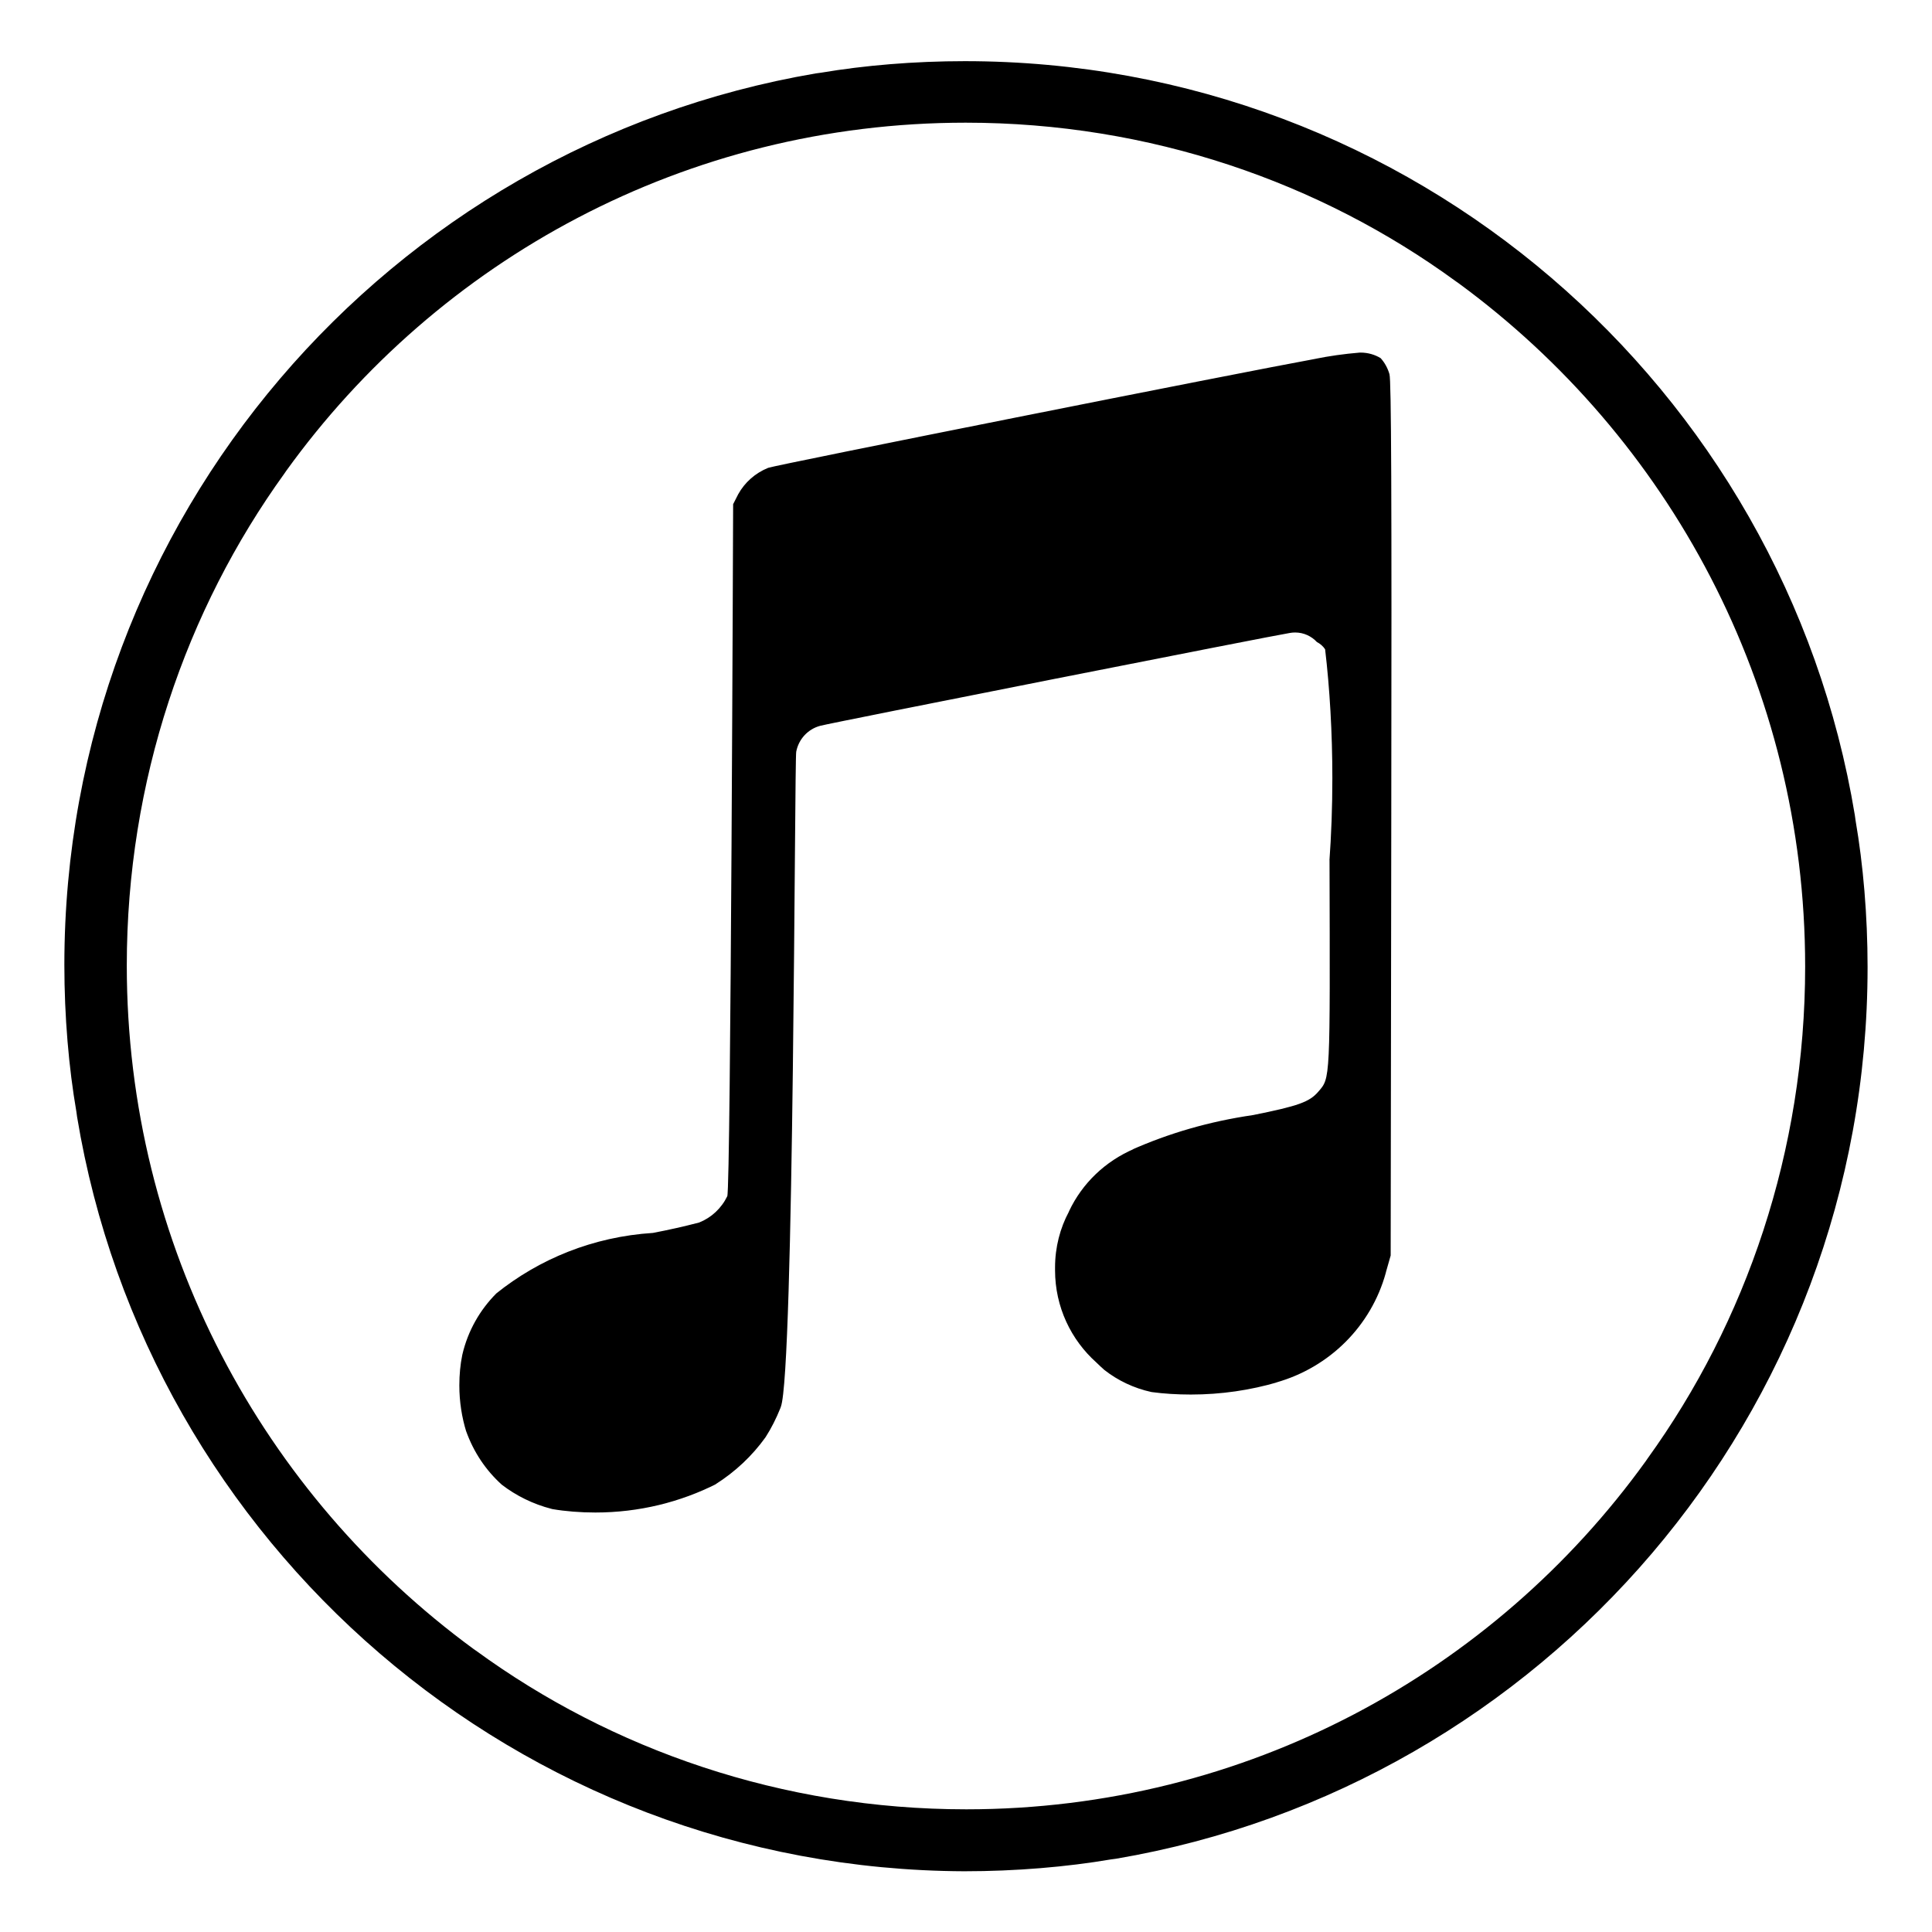
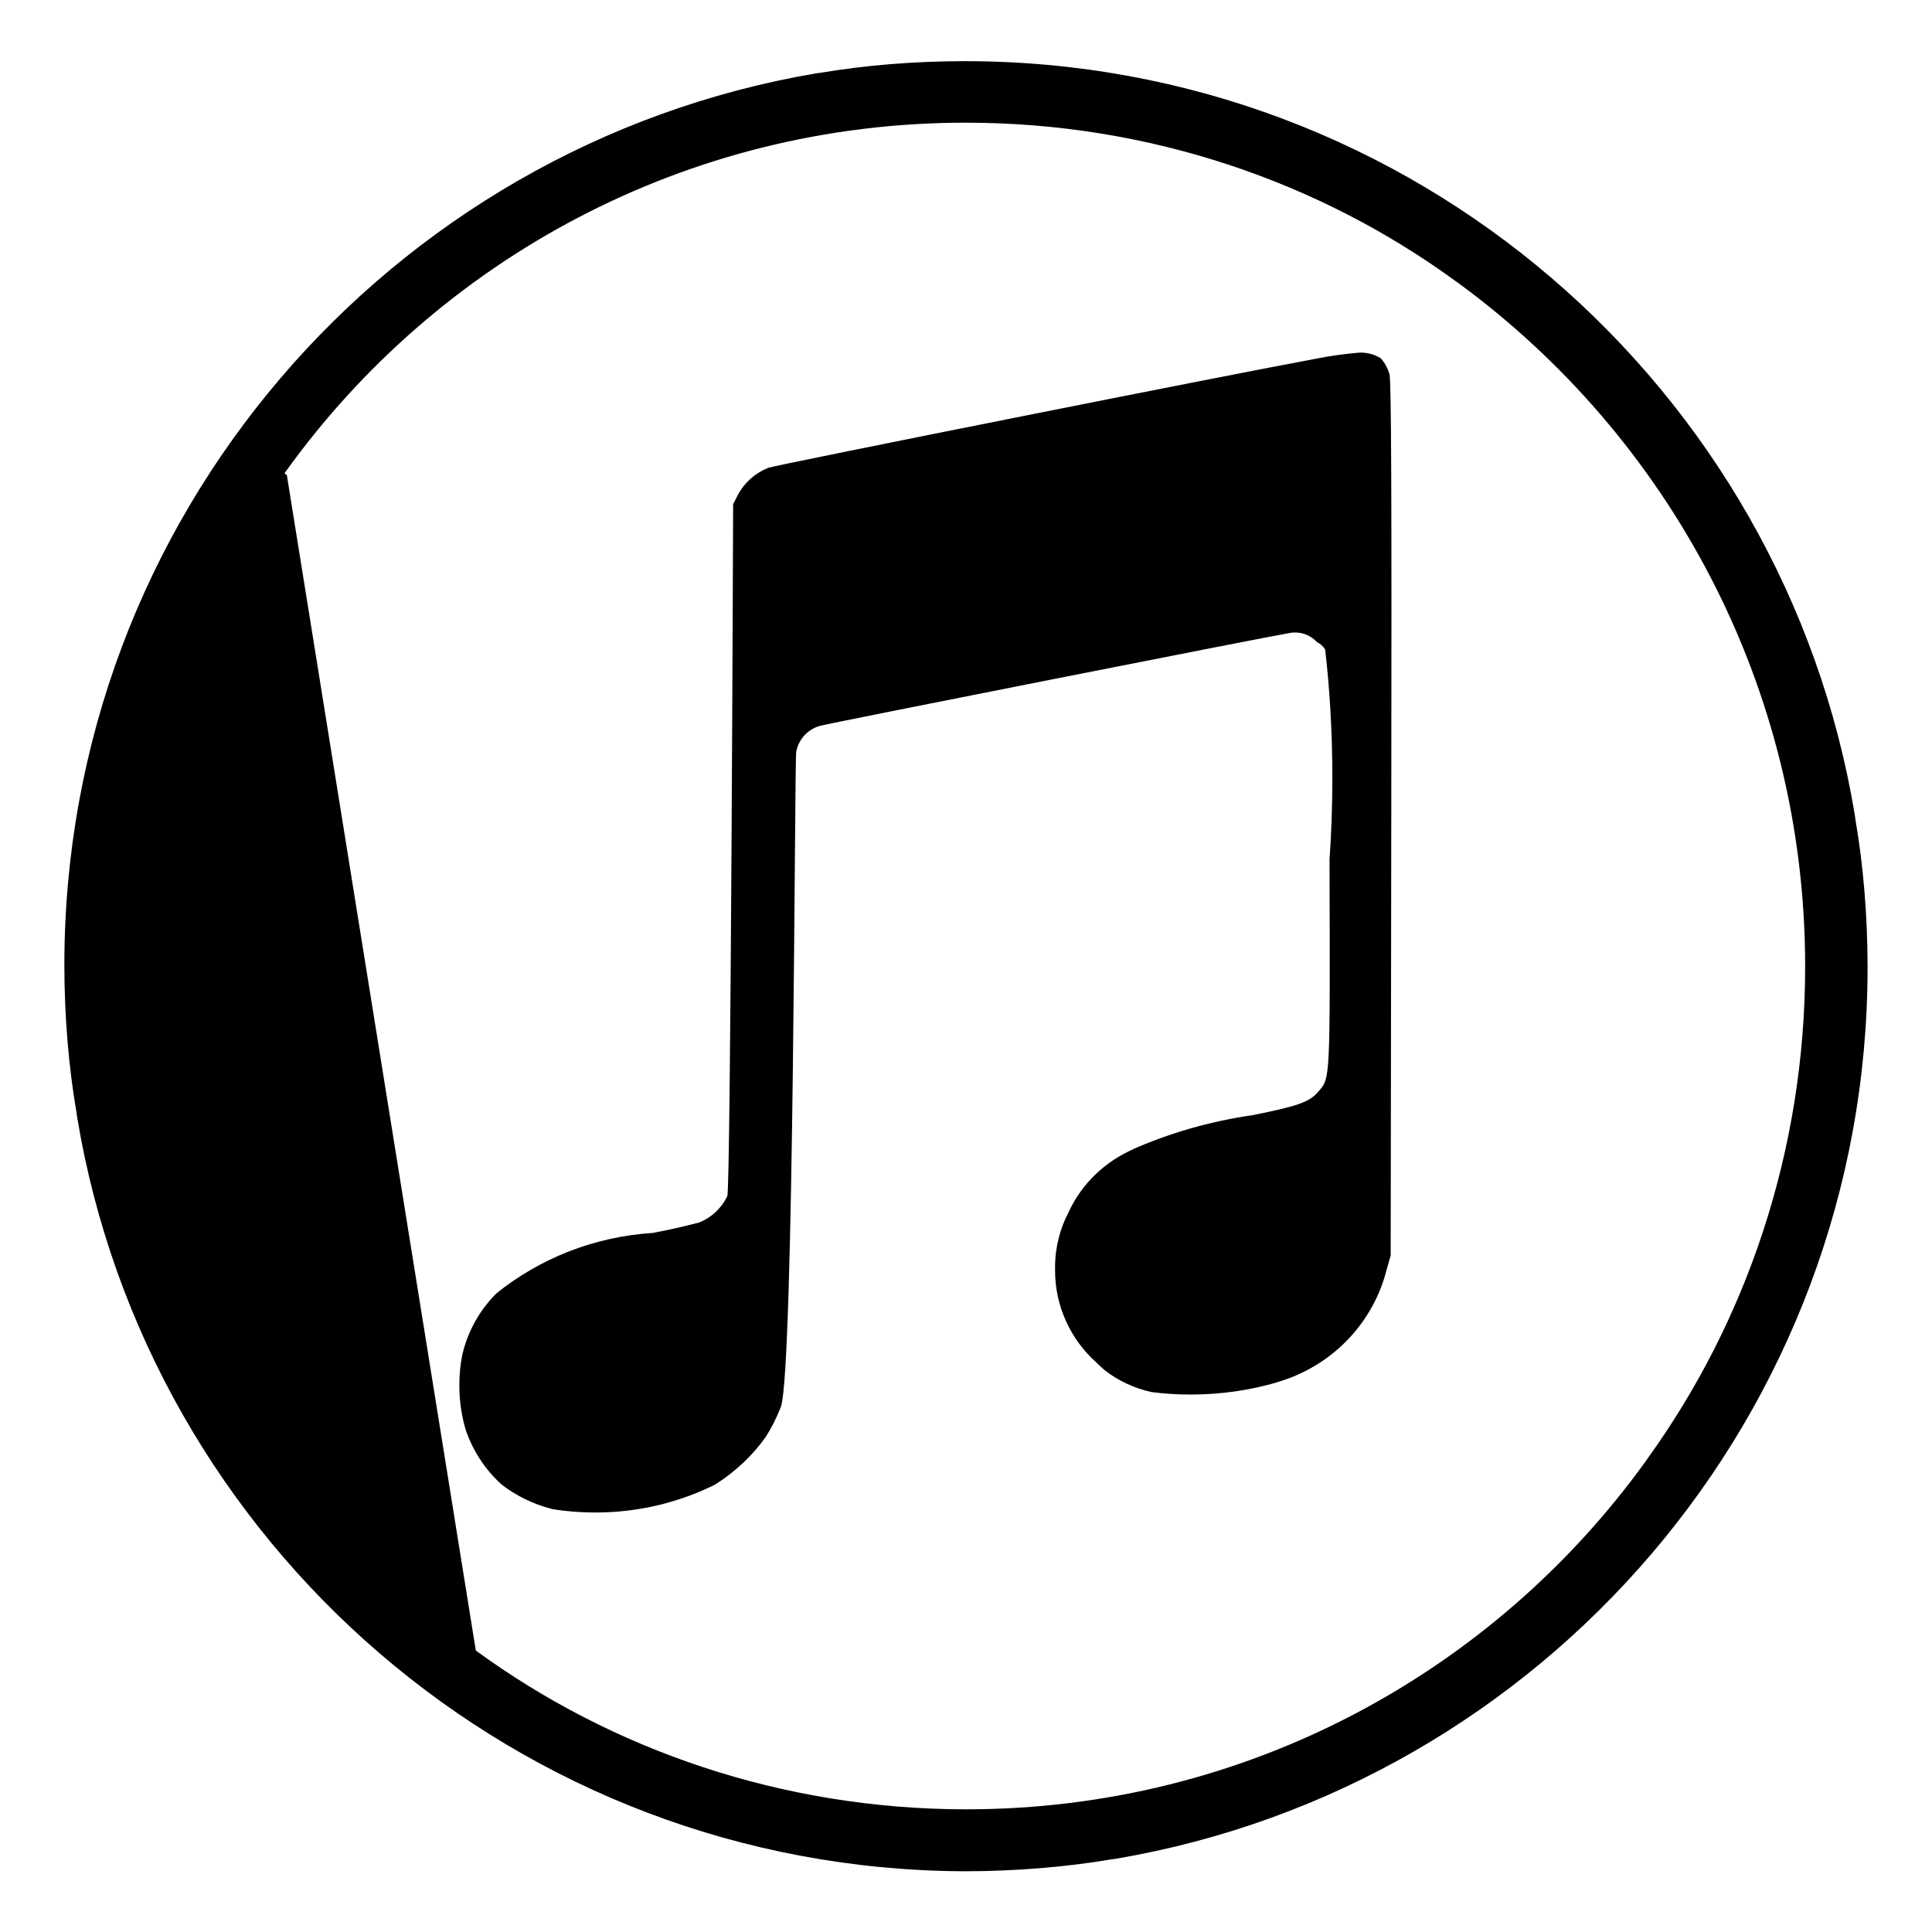
<svg xmlns="http://www.w3.org/2000/svg" fill="#000000" width="256px" height="256px" viewBox="0 0 32.00 32.00" version="1.1" stroke="#000000" stroke-width="0">
  <g id="SVGRepo_bgCarrier" stroke-width="0" />
  <g id="SVGRepo_tracerCarrier" stroke-linecap="round" stroke-linejoin="round" />
  <g id="SVGRepo_iconCarrier">
    <title>itunes</title>
-     <path d="M21.135 22.899c0.891-0.251 1.577-0.941 1.818-1.816l0.004-0.018 0.077-0.27 0.010-7.23c0.008-5.416 0-7.265-0.030-7.367-0.030-0.104-0.081-0.194-0.148-0.268l0 0.001c-0.094-0.057-0.208-0.091-0.33-0.091-0.005 0-0.010 0-0.015 0h0.001c-0.266 0.022-0.506 0.057-0.74 0.104l0.040-0.007c-1.301 0.237-8.967 1.763-9.099 1.812-0.215 0.087-0.388 0.242-0.496 0.437l-0.084 0.165s-0.039 11.334-0.097 11.462c-0.097 0.2-0.262 0.354-0.464 0.435l-0.006 0.002q-0.378 0.098-0.761 0.171c-0.99 0.063-1.884 0.43-2.602 1.008l0.009-0.007c-0.273 0.273-0.472 0.621-0.563 1.010l-0.003 0.014c-0.031 0.15-0.048 0.323-0.048 0.5 0 0.27 0.041 0.53 0.117 0.775l-0.005-0.018c0.126 0.352 0.328 0.65 0.589 0.886l0.002 0.002c0.238 0.183 0.52 0.323 0.826 0.401l0.016 0.004c0.213 0.036 0.458 0.056 0.708 0.056 0.725 0 1.409-0.172 2.014-0.478l-0.026 0.012c0.331-0.21 0.608-0.471 0.828-0.777l0.006-0.009c0.091-0.142 0.174-0.306 0.243-0.478l0.007-0.020c0.22-0.57 0.226-10.723 0.255-10.851 0.040-0.21 0.195-0.375 0.396-0.429l0.004-0.001c0.184-0.050 7.567-1.508 7.775-1.537 0.027-0.005 0.057-0.008 0.088-0.008 0.143 0 0.271 0.061 0.361 0.158l0 0c0.056 0.029 0.102 0.069 0.135 0.119l0.001 0.001c0.076 0.64 0.12 1.382 0.12 2.134 0 0.474-0.017 0.943-0.051 1.408l0.004-0.062c0.010 3.699 0.015 3.614-0.186 3.848-0.146 0.17-0.329 0.236-1.080 0.387-0.735 0.107-1.398 0.303-2.018 0.578l0.049-0.019c-0.481 0.206-0.861 0.572-1.078 1.031l-0.005 0.013c-0.143 0.267-0.228 0.584-0.228 0.92 0 0.008 0 0.015 0 0.023v-0.001c-0 0.008-0 0.016-0 0.025 0 0.608 0.265 1.154 0.685 1.529l0.002 0.002c0.044 0.043 0.086 0.082 0.13 0.121 0.222 0.174 0.488 0.302 0.778 0.365l0.013 0.002c0.192 0.026 0.415 0.040 0.641 0.040 0.502 0 0.988-0.072 1.446-0.207l-0.036 0.009zM7.881 27.338c2.25 1.643 5.072 2.63 8.124 2.63 4.635 0 8.738-2.274 11.255-5.768l0.028-0.041c1.633-2.263 2.611-5.092 2.611-8.15 0-4.648-2.261-8.768-5.743-11.32l-0.039-0.027c-2.25-1.644-5.072-2.63-8.123-2.63-4.634 0-8.738 2.274-11.254 5.768l-0.028 0.041c-1.633 2.263-2.612 5.093-2.612 8.151 0 4.648 2.261 8.768 5.743 11.32l0.039 0.027zM15.971 30.994c-7.396-0.031-13.524-5.426-14.694-12.494l-0.012-0.087c-0.126-0.731-0.199-1.573-0.199-2.431 0-7.409 5.379-13.562 12.445-14.766l0.089-0.012c0.716-0.121 1.54-0.191 2.381-0.191 7.417 0 13.571 5.404 14.741 12.489l0.012 0.087c0.126 0.731 0.199 1.573 0.199 2.431 0 7.409-5.379 13.562-12.445 14.766l-0.089 0.012c-0.73 0.124-1.57 0.196-2.428 0.196h-0z" />
+     <path d="M21.135 22.899c0.891-0.251 1.577-0.941 1.818-1.816l0.004-0.018 0.077-0.27 0.010-7.23c0.008-5.416 0-7.265-0.030-7.367-0.030-0.104-0.081-0.194-0.148-0.268l0 0.001c-0.094-0.057-0.208-0.091-0.33-0.091-0.005 0-0.010 0-0.015 0h0.001c-0.266 0.022-0.506 0.057-0.74 0.104l0.040-0.007c-1.301 0.237-8.967 1.763-9.099 1.812-0.215 0.087-0.388 0.242-0.496 0.437l-0.084 0.165s-0.039 11.334-0.097 11.462c-0.097 0.2-0.262 0.354-0.464 0.435l-0.006 0.002q-0.378 0.098-0.761 0.171c-0.99 0.063-1.884 0.43-2.602 1.008l0.009-0.007c-0.273 0.273-0.472 0.621-0.563 1.010l-0.003 0.014c-0.031 0.15-0.048 0.323-0.048 0.5 0 0.27 0.041 0.53 0.117 0.775l-0.005-0.018c0.126 0.352 0.328 0.65 0.589 0.886l0.002 0.002c0.238 0.183 0.52 0.323 0.826 0.401l0.016 0.004c0.213 0.036 0.458 0.056 0.708 0.056 0.725 0 1.409-0.172 2.014-0.478l-0.026 0.012c0.331-0.21 0.608-0.471 0.828-0.777l0.006-0.009c0.091-0.142 0.174-0.306 0.243-0.478l0.007-0.020c0.22-0.57 0.226-10.723 0.255-10.851 0.040-0.21 0.195-0.375 0.396-0.429l0.004-0.001c0.184-0.050 7.567-1.508 7.775-1.537 0.027-0.005 0.057-0.008 0.088-0.008 0.143 0 0.271 0.061 0.361 0.158l0 0c0.056 0.029 0.102 0.069 0.135 0.119l0.001 0.001c0.076 0.64 0.12 1.382 0.12 2.134 0 0.474-0.017 0.943-0.051 1.408l0.004-0.062c0.010 3.699 0.015 3.614-0.186 3.848-0.146 0.17-0.329 0.236-1.080 0.387-0.735 0.107-1.398 0.303-2.018 0.578l0.049-0.019c-0.481 0.206-0.861 0.572-1.078 1.031l-0.005 0.013c-0.143 0.267-0.228 0.584-0.228 0.92 0 0.008 0 0.015 0 0.023v-0.001c-0 0.008-0 0.016-0 0.025 0 0.608 0.265 1.154 0.685 1.529l0.002 0.002c0.044 0.043 0.086 0.082 0.13 0.121 0.222 0.174 0.488 0.302 0.778 0.365l0.013 0.002c0.192 0.026 0.415 0.040 0.641 0.040 0.502 0 0.988-0.072 1.446-0.207l-0.036 0.009zM7.881 27.338c2.25 1.643 5.072 2.63 8.124 2.63 4.635 0 8.738-2.274 11.255-5.768l0.028-0.041c1.633-2.263 2.611-5.092 2.611-8.15 0-4.648-2.261-8.768-5.743-11.32l-0.039-0.027c-2.25-1.644-5.072-2.63-8.123-2.63-4.634 0-8.738 2.274-11.254 5.768l-0.028 0.041l0.039 0.027zM15.971 30.994c-7.396-0.031-13.524-5.426-14.694-12.494l-0.012-0.087c-0.126-0.731-0.199-1.573-0.199-2.431 0-7.409 5.379-13.562 12.445-14.766l0.089-0.012c0.716-0.121 1.54-0.191 2.381-0.191 7.417 0 13.571 5.404 14.741 12.489l0.012 0.087c0.126 0.731 0.199 1.573 0.199 2.431 0 7.409-5.379 13.562-12.445 14.766l-0.089 0.012c-0.73 0.124-1.57 0.196-2.428 0.196h-0z" />
  </g>
</svg>